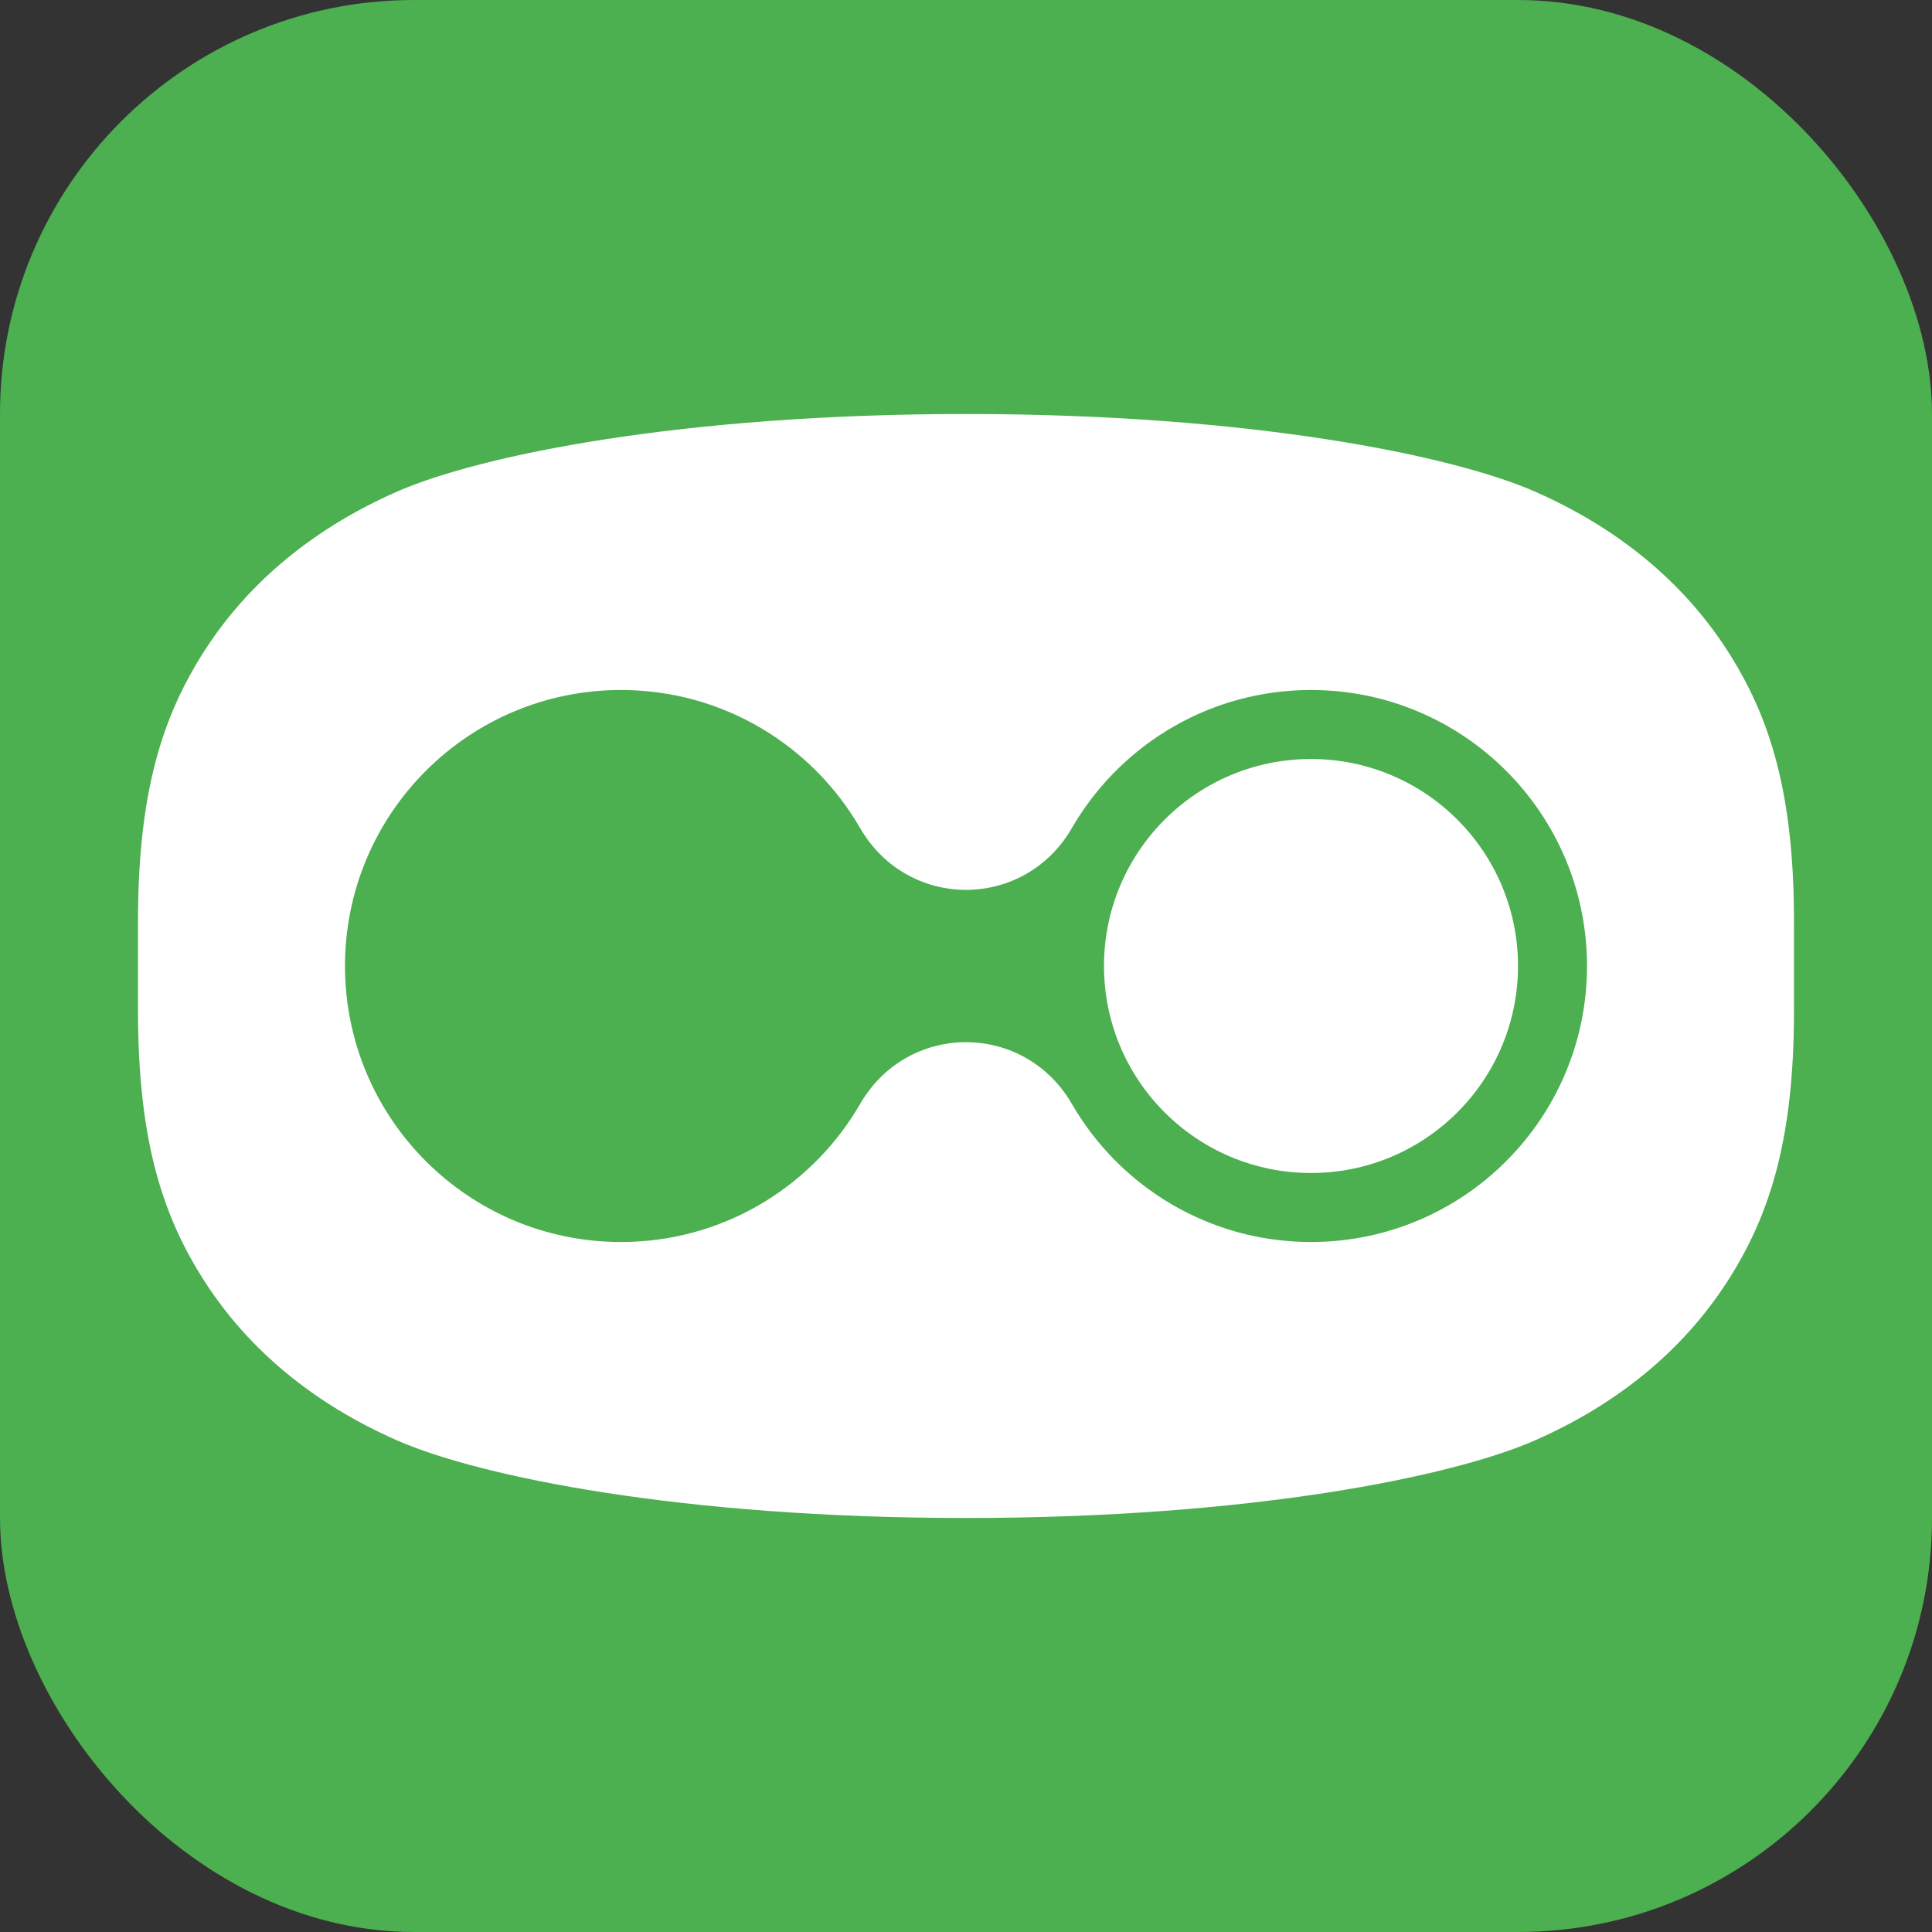
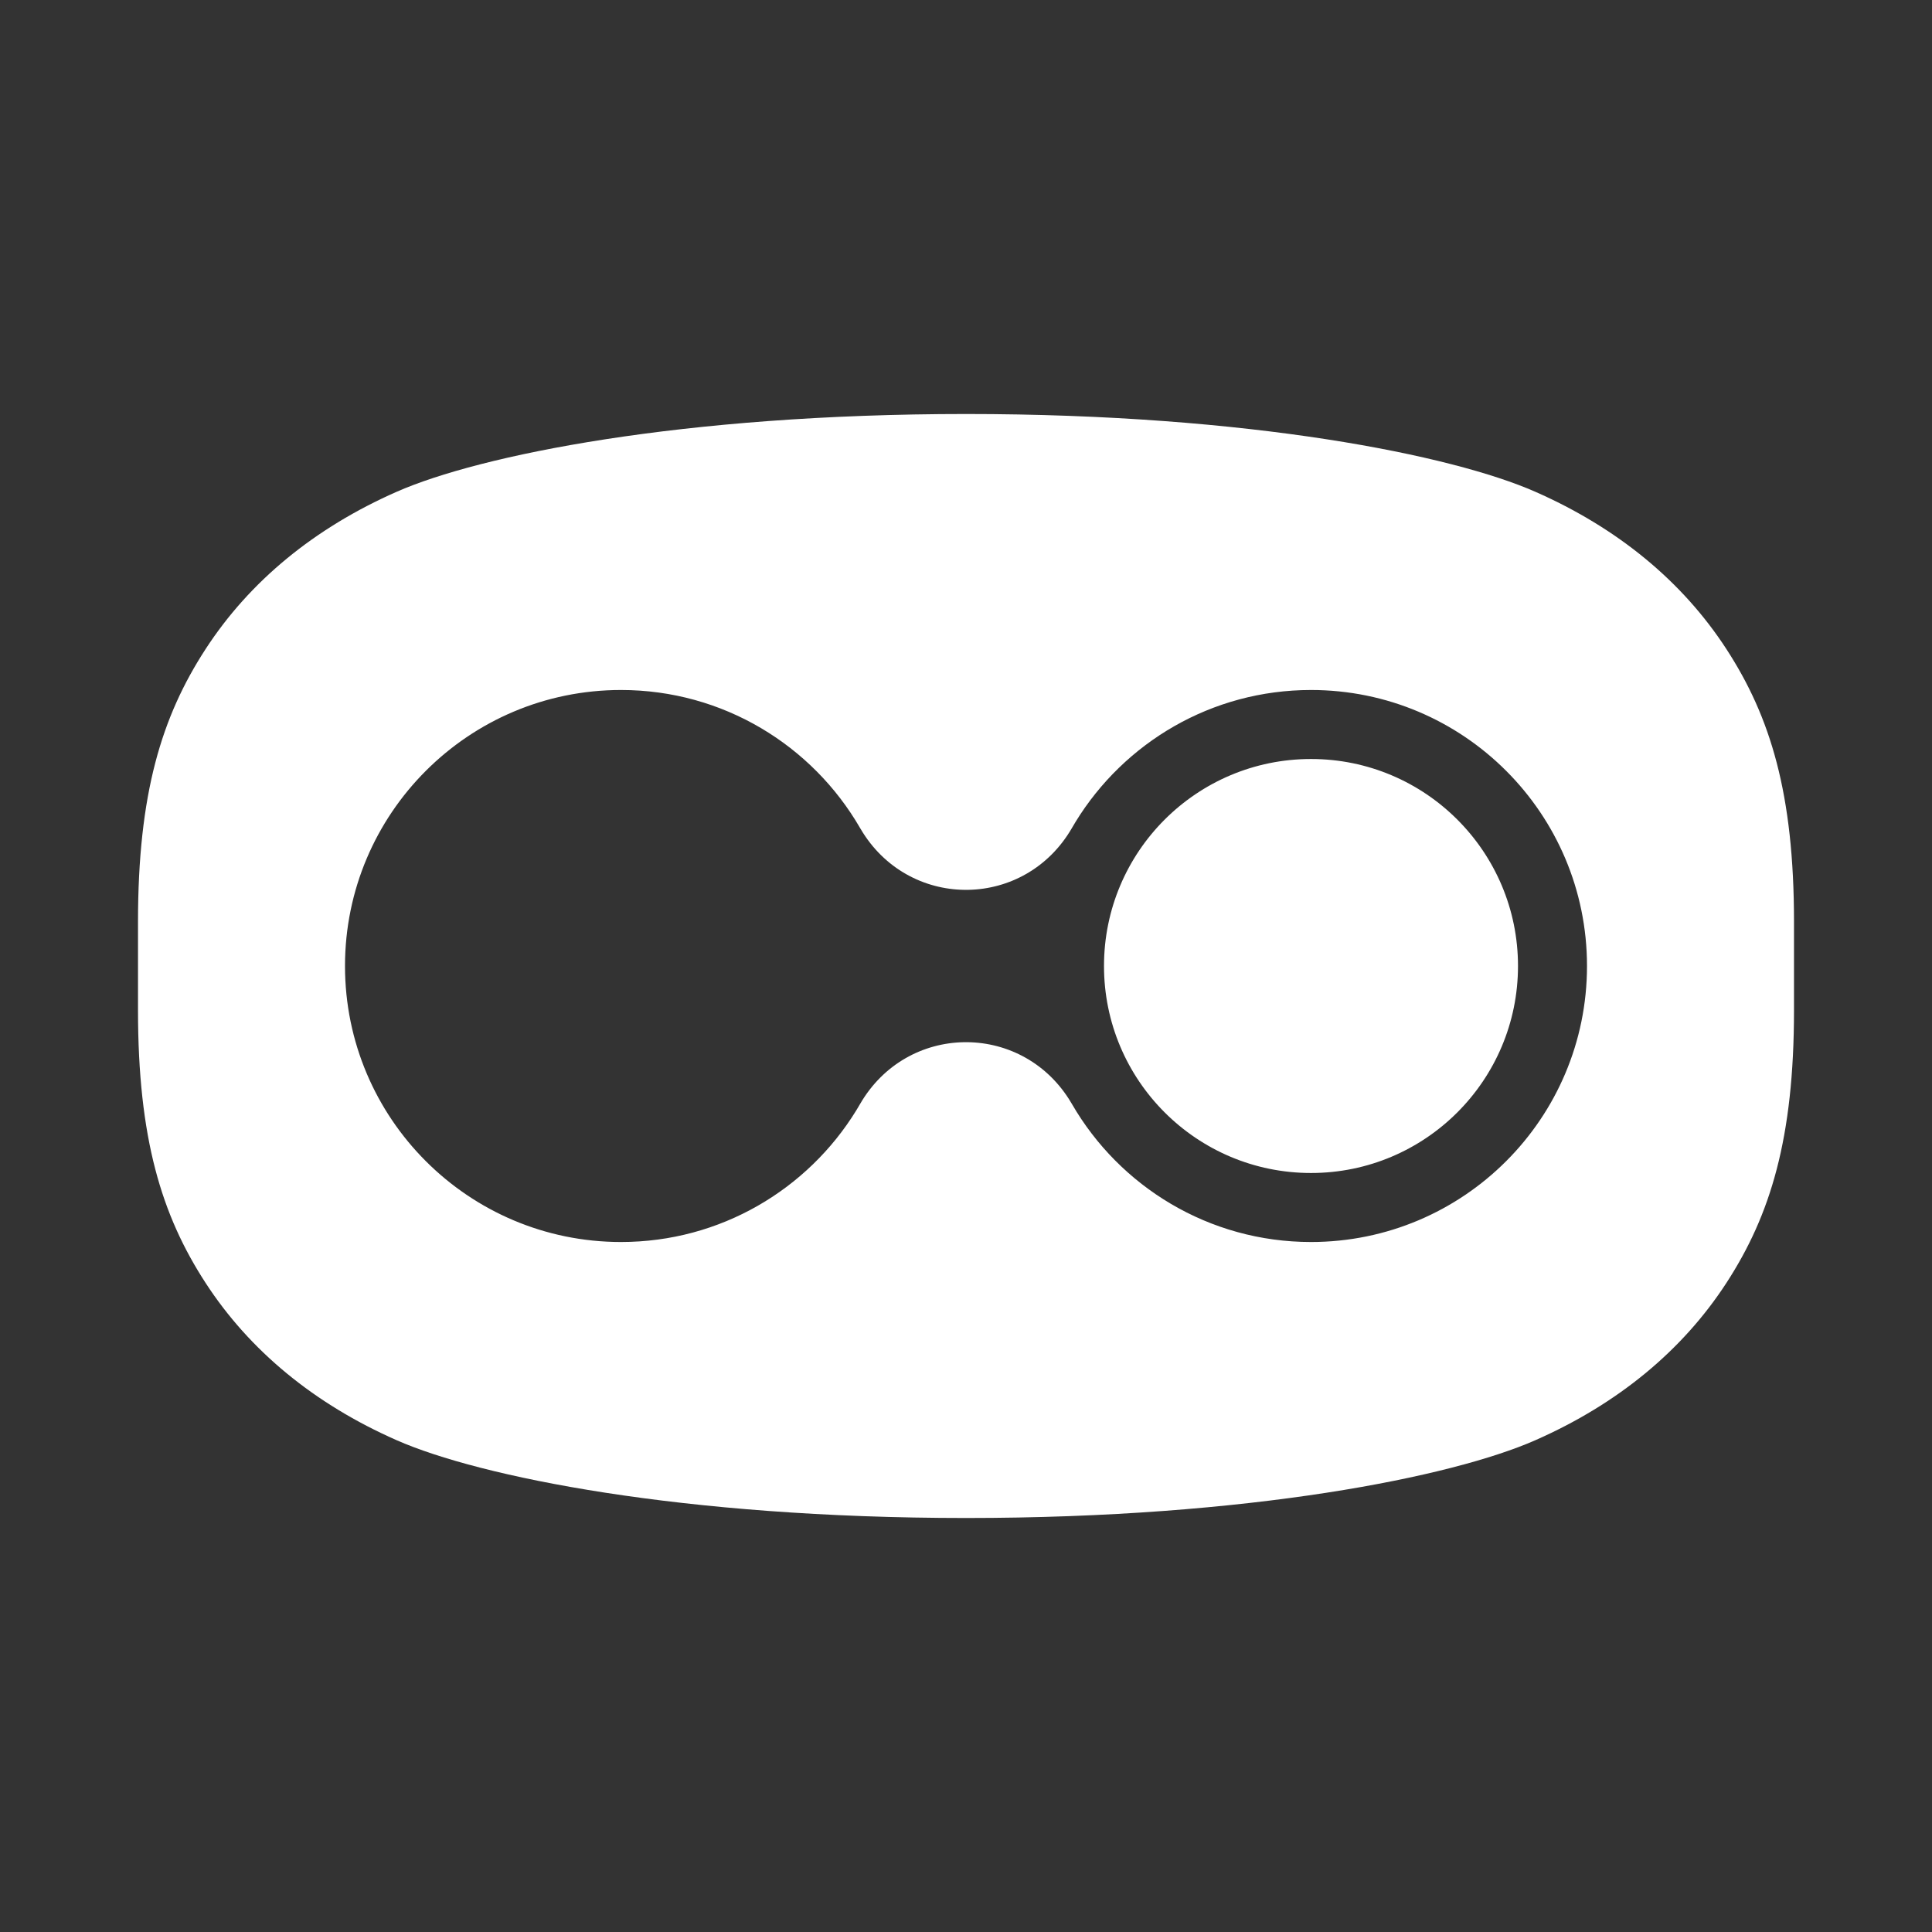
<svg xmlns="http://www.w3.org/2000/svg" width="112" height="112" viewBox="0 0 112 112" fill="none">
  <rect x="0" y="0" width="112" height="112" fill="#333333" stroke="none" />
-   <rect width="112" height="112" rx="24" fill="#4CAF50" />
  <path fill-rule="evenodd" clip-rule="evenodd" d="M88.994 28.504C93.774 30.608 97.525 33.695 100.082 37.628C102.639 41.562 104 46.019 104 53.442V58.558C104 65.981 102.639 70.439 100.082 74.372C97.525 78.305 93.774 81.392 88.994 83.496C84.213 85.6 72.497 88 56 88C39.503 88 27.787 85.6 23.006 83.496C18.226 81.392 14.474 78.305 11.918 74.372C9.361 70.439 8 65.981 8 58.558V53.442C8 46.019 9.361 41.562 11.918 37.628C14.474 33.695 18.226 30.608 23.006 28.504C27.787 26.4 39.503 24 56 24C72.497 24 84.213 26.4 88.994 28.504ZM76 40C70.23 40 65.173 43.055 62.358 47.635L62.141 48C59.426 52.692 52.879 52.78 50.02 48.265L49.859 48C47.093 43.217 41.922 40 36 40C27.163 40 20 47.163 20 56C20 64.837 27.163 72 36 72C41.77 72 46.826 68.946 49.641 64.367L49.858 64.002C52.573 59.311 59.122 59.223 61.981 63.737L62.142 64.002C64.909 68.784 70.079 72 76 72C84.837 72 92 64.837 92 56C92 47.163 84.837 40 76 40ZM76 44C82.627 44 88 49.373 88 56C88 62.627 82.627 68 76 68C69.373 68 64 62.627 64 56C64 49.373 69.373 44 76 44Z" fill="white" />
</svg>